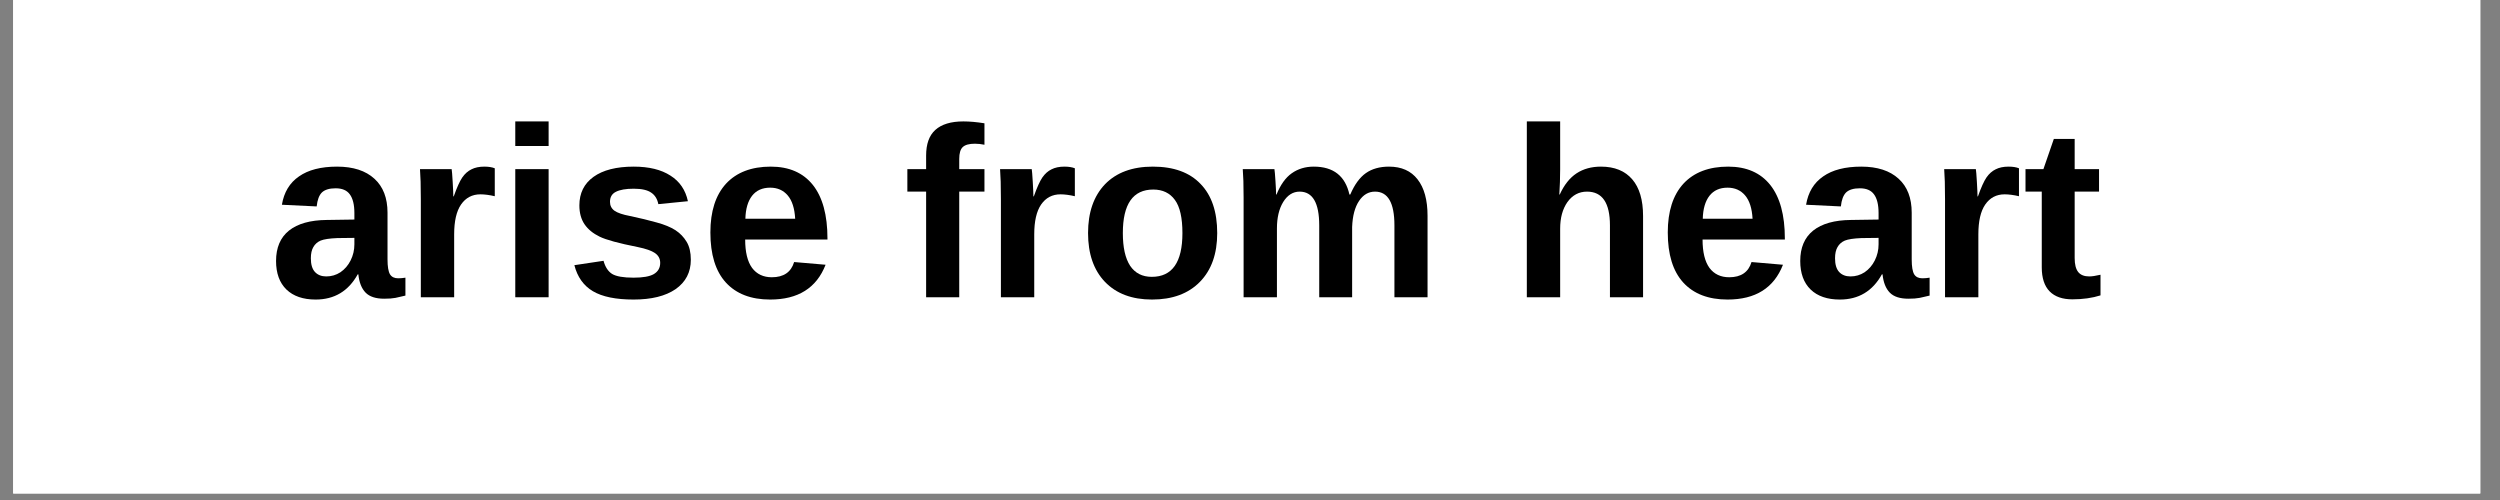
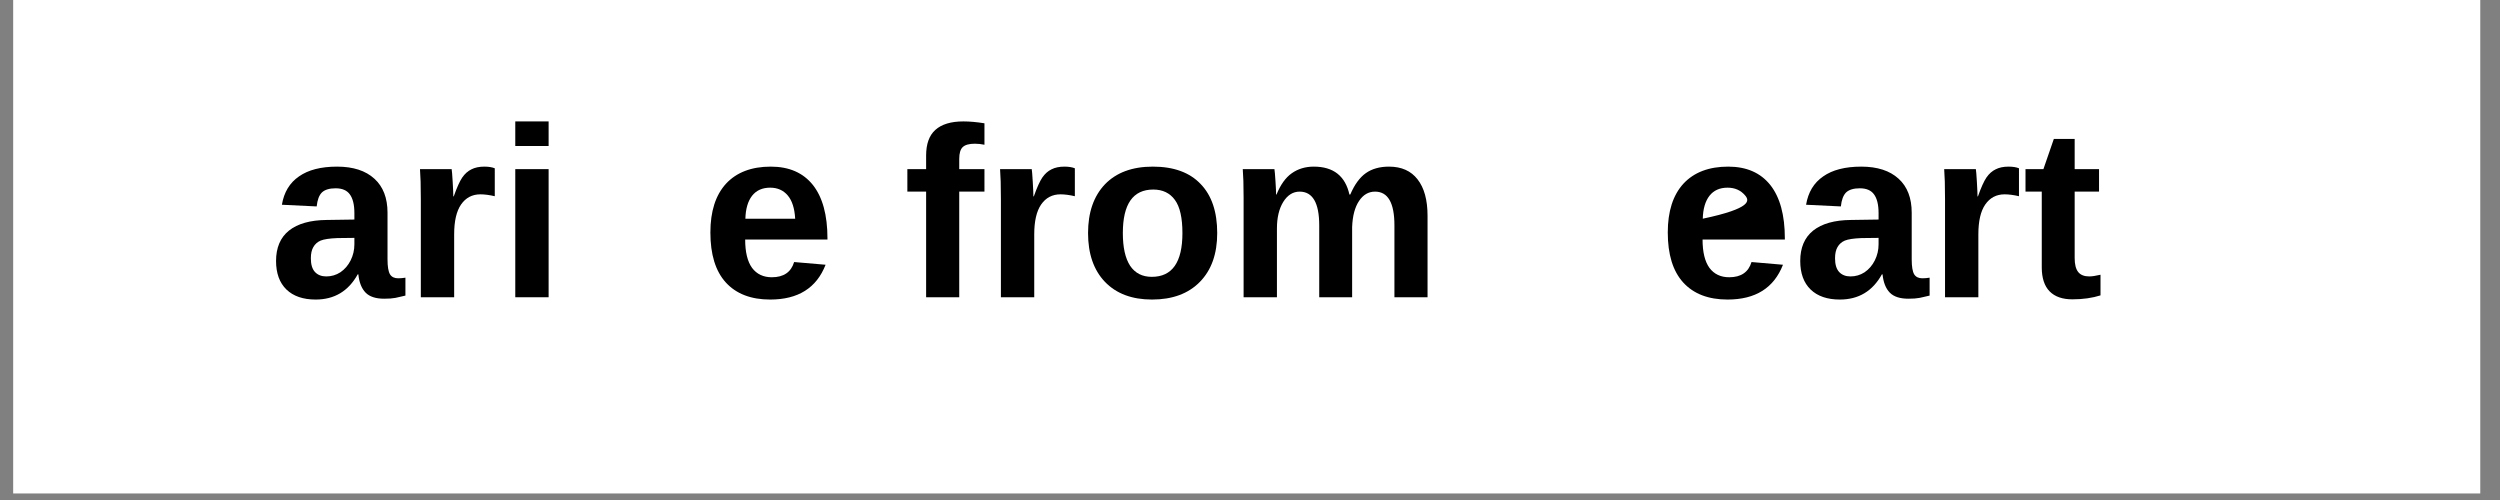
<svg xmlns="http://www.w3.org/2000/svg" width="250" zoomAndPan="magnify" viewBox="0 0 187.5 37.5" height="50" preserveAspectRatio="xMidYMid meet" version="1.0">
  <rect x="0" y="0" width="187.5" height="37.5" fill="#808080" stroke="none" />
  <defs>
    <g />
    <clipPath id="cb796eca99">
      <path d="M 0.988 0 L 186.02 0 L 186.02 37.008 L 0.988 37.008 Z M 0.988 0 " clip-rule="nonzero" />
    </clipPath>
  </defs>
  <g clip-path="url(#cb796eca99)">
-     <path fill="#ffffff" d="M 0.988 0 L 186.02 0 L 186.02 37.008 L 0.988 37.008 Z M 0.988 0 " fill-opacity="1" fill-rule="nonzero" />
    <path fill="#ffffff" d="M 0.988 0 L 186.02 0 L 186.02 37.008 L 0.988 37.008 Z M 0.988 0 " fill-opacity="1" fill-rule="nonzero" />
  </g>
  <g fill="#000000" fill-opacity="1">
    <g transform="translate(20.173, 22.294)">
      <g>
        <path d="M 3.5 0.172 C 2.562 0.172 1.832 -0.078 1.312 -0.578 C 0.789 -1.086 0.531 -1.801 0.531 -2.719 C 0.531 -3.719 0.852 -4.477 1.5 -5 C 2.156 -5.52 3.098 -5.785 4.328 -5.797 L 6.406 -5.828 L 6.406 -6.312 C 6.406 -6.945 6.289 -7.414 6.062 -7.719 C 5.844 -8.02 5.488 -8.172 5 -8.172 C 4.531 -8.172 4.188 -8.066 3.969 -7.859 C 3.758 -7.648 3.629 -7.301 3.578 -6.812 L 0.969 -6.938 C 1.125 -7.875 1.551 -8.582 2.25 -9.062 C 2.945 -9.551 3.898 -9.797 5.109 -9.797 C 6.316 -9.797 7.25 -9.492 7.906 -8.891 C 8.562 -8.297 8.891 -7.445 8.891 -6.344 L 8.891 -2.844 C 8.891 -2.301 8.953 -1.926 9.078 -1.719 C 9.203 -1.52 9.406 -1.422 9.688 -1.422 C 9.875 -1.422 10.055 -1.438 10.234 -1.469 L 10.234 -0.125 C 10.086 -0.094 9.953 -0.062 9.828 -0.031 C 9.711 0 9.598 0.023 9.484 0.047 C 9.367 0.066 9.242 0.082 9.109 0.094 C 8.973 0.102 8.816 0.109 8.641 0.109 C 8.016 0.109 7.551 -0.039 7.25 -0.344 C 6.945 -0.656 6.766 -1.113 6.703 -1.719 L 6.656 -1.719 C 5.957 -0.457 4.906 0.172 3.5 0.172 Z M 6.406 -4.453 L 5.125 -4.438 C 4.539 -4.414 4.125 -4.352 3.875 -4.25 C 3.633 -4.145 3.453 -3.984 3.328 -3.766 C 3.203 -3.555 3.141 -3.273 3.141 -2.922 C 3.141 -2.461 3.242 -2.117 3.453 -1.891 C 3.66 -1.672 3.941 -1.562 4.297 -1.562 C 4.68 -1.562 5.035 -1.664 5.359 -1.875 C 5.68 -2.094 5.938 -2.391 6.125 -2.766 C 6.312 -3.141 6.406 -3.539 6.406 -3.969 Z M 6.406 -4.453 " />
      </g>
    </g>
  </g>
  <g fill="#000000" fill-opacity="1">
    <g transform="translate(30.296, 22.294)">
      <g>
        <path d="M 1.266 0 L 1.266 -7.359 C 1.266 -7.891 1.258 -8.328 1.25 -8.672 C 1.238 -9.023 1.223 -9.336 1.203 -9.609 L 3.578 -9.609 C 3.598 -9.504 3.625 -9.18 3.656 -8.641 C 3.688 -8.098 3.703 -7.738 3.703 -7.562 L 3.734 -7.562 C 3.973 -8.238 4.188 -8.711 4.375 -8.984 C 4.57 -9.266 4.801 -9.469 5.062 -9.594 C 5.32 -9.727 5.645 -9.797 6.031 -9.797 C 6.352 -9.797 6.613 -9.754 6.812 -9.672 L 6.812 -7.578 C 6.406 -7.672 6.047 -7.719 5.734 -7.719 C 5.117 -7.719 4.633 -7.461 4.281 -6.953 C 3.938 -6.453 3.766 -5.707 3.766 -4.719 L 3.766 0 Z M 1.266 0 " />
      </g>
    </g>
  </g>
  <g fill="#000000" fill-opacity="1">
    <g transform="translate(37.38, 22.294)">
      <g>
        <path d="M 1.266 -11.344 L 1.266 -13.188 L 3.766 -13.188 L 3.766 -11.344 Z M 1.266 0 L 1.266 -9.609 L 3.766 -9.609 L 3.766 0 Z M 1.266 0 " />
      </g>
    </g>
  </g>
  <g fill="#000000" fill-opacity="1">
    <g transform="translate(42.437, 22.294)">
      <g>
-         <path d="M 9.375 -2.812 C 9.375 -1.875 8.992 -1.141 8.234 -0.609 C 7.473 -0.086 6.422 0.172 5.078 0.172 C 3.754 0.172 2.738 -0.035 2.031 -0.453 C 1.332 -0.867 0.867 -1.52 0.641 -2.406 L 2.828 -2.734 C 2.953 -2.273 3.164 -1.945 3.469 -1.75 C 3.781 -1.562 4.316 -1.469 5.078 -1.469 C 5.773 -1.469 6.281 -1.555 6.594 -1.734 C 6.914 -1.922 7.078 -2.203 7.078 -2.578 C 7.078 -2.891 6.945 -3.133 6.688 -3.312 C 6.438 -3.488 6.004 -3.641 5.391 -3.766 C 3.973 -4.047 3.02 -4.305 2.531 -4.547 C 2.039 -4.785 1.664 -5.094 1.406 -5.469 C 1.145 -5.852 1.016 -6.328 1.016 -6.891 C 1.016 -7.805 1.367 -8.52 2.078 -9.031 C 2.785 -9.539 3.789 -9.797 5.094 -9.797 C 6.238 -9.797 7.156 -9.57 7.844 -9.125 C 8.539 -8.688 8.977 -8.047 9.156 -7.203 L 6.938 -6.984 C 6.863 -7.367 6.688 -7.656 6.406 -7.844 C 6.133 -8.039 5.695 -8.141 5.094 -8.141 C 4.5 -8.141 4.051 -8.062 3.75 -7.906 C 3.457 -7.758 3.312 -7.508 3.312 -7.156 C 3.312 -6.875 3.426 -6.648 3.656 -6.484 C 3.883 -6.328 4.27 -6.195 4.812 -6.094 C 5.562 -5.938 6.227 -5.773 6.812 -5.609 C 7.395 -5.453 7.863 -5.258 8.219 -5.031 C 8.57 -4.801 8.852 -4.508 9.062 -4.156 C 9.27 -3.812 9.375 -3.363 9.375 -2.812 Z M 9.375 -2.812 " />
-       </g>
+         </g>
    </g>
  </g>
  <g fill="#000000" fill-opacity="1">
    <g transform="translate(52.56, 22.294)">
      <g>
        <path d="M 5.203 0.172 C 3.766 0.172 2.656 -0.254 1.875 -1.109 C 1.102 -1.961 0.719 -3.211 0.719 -4.859 C 0.719 -6.441 1.109 -7.66 1.891 -8.516 C 2.68 -9.367 3.801 -9.797 5.25 -9.797 C 6.625 -9.797 7.676 -9.336 8.406 -8.422 C 9.133 -7.504 9.5 -6.164 9.5 -4.406 L 9.5 -4.328 L 3.328 -4.328 C 3.328 -3.391 3.5 -2.68 3.844 -2.203 C 4.195 -1.734 4.691 -1.5 5.328 -1.5 C 6.211 -1.5 6.77 -1.879 7 -2.641 L 9.359 -2.438 C 8.68 -0.695 7.297 0.172 5.203 0.172 Z M 5.203 -8.219 C 4.617 -8.219 4.164 -8.016 3.844 -7.609 C 3.531 -7.203 3.363 -6.629 3.344 -5.891 L 7.078 -5.891 C 7.035 -6.672 6.848 -7.254 6.516 -7.641 C 6.191 -8.023 5.754 -8.219 5.203 -8.219 Z M 5.203 -8.219 " />
      </g>
    </g>
  </g>
  <g fill="#000000" fill-opacity="1">
    <g transform="translate(62.683, 22.294)">
      <g />
    </g>
  </g>
  <g fill="#000000" fill-opacity="1">
    <g transform="translate(67.74, 22.294)">
      <g>
        <path d="M 4.203 -7.922 L 4.203 0 L 1.719 0 L 1.719 -7.922 L 0.312 -7.922 L 0.312 -9.609 L 1.719 -9.609 L 1.719 -10.625 C 1.719 -11.488 1.945 -12.129 2.406 -12.547 C 2.875 -12.973 3.578 -13.188 4.516 -13.188 C 4.984 -13.188 5.508 -13.141 6.094 -13.047 L 6.094 -11.438 C 5.852 -11.488 5.613 -11.516 5.375 -11.516 C 4.945 -11.516 4.645 -11.43 4.469 -11.266 C 4.289 -11.098 4.203 -10.801 4.203 -10.375 L 4.203 -9.609 L 6.094 -9.609 L 6.094 -7.922 Z M 4.203 -7.922 " />
      </g>
    </g>
  </g>
  <g fill="#000000" fill-opacity="1">
    <g transform="translate(73.802, 22.294)">
      <g>
        <path d="M 1.266 0 L 1.266 -7.359 C 1.266 -7.891 1.258 -8.328 1.25 -8.672 C 1.238 -9.023 1.223 -9.336 1.203 -9.609 L 3.578 -9.609 C 3.598 -9.504 3.625 -9.18 3.656 -8.641 C 3.688 -8.098 3.703 -7.738 3.703 -7.562 L 3.734 -7.562 C 3.973 -8.238 4.188 -8.711 4.375 -8.984 C 4.57 -9.266 4.801 -9.469 5.062 -9.594 C 5.32 -9.727 5.645 -9.797 6.031 -9.797 C 6.352 -9.797 6.613 -9.754 6.812 -9.672 L 6.812 -7.578 C 6.406 -7.672 6.047 -7.719 5.734 -7.719 C 5.117 -7.719 4.633 -7.461 4.281 -6.953 C 3.938 -6.453 3.766 -5.707 3.766 -4.719 L 3.766 0 Z M 1.266 0 " />
      </g>
    </g>
  </g>
  <g fill="#000000" fill-opacity="1">
    <g transform="translate(80.885, 22.294)">
      <g>
        <path d="M 10.406 -4.812 C 10.406 -3.258 9.973 -2.039 9.109 -1.156 C 8.242 -0.27 7.047 0.172 5.516 0.172 C 4.016 0.172 2.836 -0.27 1.984 -1.156 C 1.141 -2.039 0.719 -3.258 0.719 -4.812 C 0.719 -6.363 1.141 -7.582 1.984 -8.469 C 2.836 -9.352 4.035 -9.797 5.578 -9.797 C 7.141 -9.797 8.332 -9.363 9.156 -8.5 C 9.988 -7.645 10.406 -6.414 10.406 -4.812 Z M 7.797 -4.812 C 7.797 -5.957 7.609 -6.785 7.234 -7.297 C 6.859 -7.816 6.316 -8.078 5.609 -8.078 C 4.086 -8.078 3.328 -6.988 3.328 -4.812 C 3.328 -3.738 3.508 -2.922 3.875 -2.359 C 4.25 -1.805 4.789 -1.531 5.5 -1.531 C 7.031 -1.531 7.797 -2.625 7.797 -4.812 Z M 7.797 -4.812 " />
      </g>
    </g>
  </g>
  <g fill="#000000" fill-opacity="1">
    <g transform="translate(92.004, 22.294)">
      <g>
        <path d="M 6.938 0 L 6.938 -5.391 C 6.938 -7.078 6.445 -7.922 5.469 -7.922 C 4.969 -7.922 4.555 -7.66 4.234 -7.141 C 3.922 -6.629 3.766 -5.969 3.766 -5.156 L 3.766 0 L 1.266 0 L 1.266 -7.469 C 1.266 -7.977 1.258 -8.395 1.25 -8.719 C 1.238 -9.051 1.223 -9.348 1.203 -9.609 L 3.578 -9.609 C 3.598 -9.504 3.625 -9.207 3.656 -8.719 C 3.688 -8.227 3.703 -7.891 3.703 -7.703 L 3.734 -7.703 C 4.035 -8.441 4.414 -8.973 4.875 -9.297 C 5.344 -9.629 5.895 -9.797 6.531 -9.797 C 8 -9.797 8.891 -9.098 9.203 -7.703 L 9.266 -7.703 C 9.586 -8.453 9.977 -8.988 10.438 -9.312 C 10.895 -9.633 11.473 -9.797 12.172 -9.797 C 13.109 -9.797 13.82 -9.477 14.312 -8.844 C 14.812 -8.207 15.062 -7.297 15.062 -6.109 L 15.062 0 L 12.578 0 L 12.578 -5.391 C 12.578 -7.078 12.094 -7.922 11.125 -7.922 C 10.633 -7.922 10.234 -7.688 9.922 -7.219 C 9.609 -6.75 9.438 -6.098 9.406 -5.266 L 9.406 0 Z M 6.938 0 " />
      </g>
    </g>
  </g>
  <g fill="#000000" fill-opacity="1">
    <g transform="translate(108.189, 22.294)">
      <g />
    </g>
  </g>
  <g fill="#000000" fill-opacity="1">
    <g transform="translate(113.246, 22.294)">
      <g>
-         <path d="M 3.734 -7.703 C 4.066 -8.43 4.488 -8.961 5 -9.297 C 5.508 -9.629 6.117 -9.797 6.828 -9.797 C 7.848 -9.797 8.629 -9.477 9.172 -8.844 C 9.711 -8.219 9.984 -7.301 9.984 -6.094 L 9.984 0 L 7.5 0 L 7.5 -5.391 C 7.5 -7.078 6.926 -7.922 5.781 -7.922 C 5.176 -7.922 4.688 -7.66 4.312 -7.141 C 3.945 -6.617 3.766 -5.953 3.766 -5.141 L 3.766 0 L 1.266 0 L 1.266 -13.188 L 3.766 -13.188 L 3.766 -9.594 C 3.766 -8.945 3.742 -8.316 3.703 -7.703 Z M 3.734 -7.703 " />
-       </g>
+         </g>
    </g>
  </g>
  <g fill="#000000" fill-opacity="1">
    <g transform="translate(124.364, 22.294)">
      <g>
-         <path d="M 5.203 0.172 C 3.766 0.172 2.656 -0.254 1.875 -1.109 C 1.102 -1.961 0.719 -3.211 0.719 -4.859 C 0.719 -6.441 1.109 -7.66 1.891 -8.516 C 2.68 -9.367 3.801 -9.797 5.25 -9.797 C 6.625 -9.797 7.676 -9.336 8.406 -8.422 C 9.133 -7.504 9.5 -6.164 9.5 -4.406 L 9.5 -4.328 L 3.328 -4.328 C 3.328 -3.391 3.5 -2.68 3.844 -2.203 C 4.195 -1.734 4.691 -1.5 5.328 -1.5 C 6.211 -1.5 6.77 -1.879 7 -2.641 L 9.359 -2.438 C 8.68 -0.695 7.297 0.172 5.203 0.172 Z M 5.203 -8.219 C 4.617 -8.219 4.164 -8.016 3.844 -7.609 C 3.531 -7.203 3.363 -6.629 3.344 -5.891 L 7.078 -5.891 C 7.035 -6.672 6.848 -7.254 6.516 -7.641 C 6.191 -8.023 5.754 -8.219 5.203 -8.219 Z M 5.203 -8.219 " />
+         <path d="M 5.203 0.172 C 3.766 0.172 2.656 -0.254 1.875 -1.109 C 1.102 -1.961 0.719 -3.211 0.719 -4.859 C 0.719 -6.441 1.109 -7.66 1.891 -8.516 C 2.68 -9.367 3.801 -9.797 5.25 -9.797 C 6.625 -9.797 7.676 -9.336 8.406 -8.422 C 9.133 -7.504 9.5 -6.164 9.5 -4.406 L 9.5 -4.328 L 3.328 -4.328 C 3.328 -3.391 3.5 -2.68 3.844 -2.203 C 4.195 -1.734 4.691 -1.5 5.328 -1.5 C 6.211 -1.5 6.77 -1.879 7 -2.641 L 9.359 -2.438 C 8.68 -0.695 7.297 0.172 5.203 0.172 Z M 5.203 -8.219 C 4.617 -8.219 4.164 -8.016 3.844 -7.609 C 3.531 -7.203 3.363 -6.629 3.344 -5.891 C 7.035 -6.672 6.848 -7.254 6.516 -7.641 C 6.191 -8.023 5.754 -8.219 5.203 -8.219 Z M 5.203 -8.219 " />
      </g>
    </g>
  </g>
  <g fill="#000000" fill-opacity="1">
    <g transform="translate(134.487, 22.294)">
      <g>
        <path d="M 3.5 0.172 C 2.562 0.172 1.832 -0.078 1.312 -0.578 C 0.789 -1.086 0.531 -1.801 0.531 -2.719 C 0.531 -3.719 0.852 -4.477 1.5 -5 C 2.156 -5.52 3.098 -5.785 4.328 -5.797 L 6.406 -5.828 L 6.406 -6.312 C 6.406 -6.945 6.289 -7.414 6.062 -7.719 C 5.844 -8.02 5.488 -8.172 5 -8.172 C 4.531 -8.172 4.188 -8.066 3.969 -7.859 C 3.758 -7.648 3.629 -7.301 3.578 -6.812 L 0.969 -6.938 C 1.125 -7.875 1.551 -8.582 2.25 -9.062 C 2.945 -9.551 3.898 -9.797 5.109 -9.797 C 6.316 -9.797 7.25 -9.492 7.906 -8.891 C 8.562 -8.297 8.891 -7.445 8.891 -6.344 L 8.891 -2.844 C 8.891 -2.301 8.953 -1.926 9.078 -1.719 C 9.203 -1.52 9.406 -1.422 9.688 -1.422 C 9.875 -1.422 10.055 -1.438 10.234 -1.469 L 10.234 -0.125 C 10.086 -0.094 9.953 -0.062 9.828 -0.031 C 9.711 0 9.598 0.023 9.484 0.047 C 9.367 0.066 9.242 0.082 9.109 0.094 C 8.973 0.102 8.816 0.109 8.641 0.109 C 8.016 0.109 7.551 -0.039 7.25 -0.344 C 6.945 -0.656 6.766 -1.113 6.703 -1.719 L 6.656 -1.719 C 5.957 -0.457 4.906 0.172 3.5 0.172 Z M 6.406 -4.453 L 5.125 -4.438 C 4.539 -4.414 4.125 -4.352 3.875 -4.25 C 3.633 -4.145 3.453 -3.984 3.328 -3.766 C 3.203 -3.555 3.141 -3.273 3.141 -2.922 C 3.141 -2.461 3.242 -2.117 3.453 -1.891 C 3.66 -1.672 3.941 -1.562 4.297 -1.562 C 4.68 -1.562 5.035 -1.664 5.359 -1.875 C 5.68 -2.094 5.938 -2.391 6.125 -2.766 C 6.312 -3.141 6.406 -3.539 6.406 -3.969 Z M 6.406 -4.453 " />
      </g>
    </g>
  </g>
  <g fill="#000000" fill-opacity="1">
    <g transform="translate(144.611, 22.294)">
      <g>
        <path d="M 1.266 0 L 1.266 -7.359 C 1.266 -7.891 1.258 -8.328 1.25 -8.672 C 1.238 -9.023 1.223 -9.336 1.203 -9.609 L 3.578 -9.609 C 3.598 -9.504 3.625 -9.18 3.656 -8.641 C 3.688 -8.098 3.703 -7.738 3.703 -7.562 L 3.734 -7.562 C 3.973 -8.238 4.188 -8.711 4.375 -8.984 C 4.57 -9.266 4.801 -9.469 5.062 -9.594 C 5.32 -9.727 5.645 -9.797 6.031 -9.797 C 6.352 -9.797 6.613 -9.754 6.812 -9.672 L 6.812 -7.578 C 6.406 -7.672 6.047 -7.719 5.734 -7.719 C 5.117 -7.719 4.633 -7.461 4.281 -6.953 C 3.938 -6.453 3.766 -5.707 3.766 -4.719 L 3.766 0 Z M 1.266 0 " />
      </g>
    </g>
  </g>
  <g fill="#000000" fill-opacity="1">
    <g transform="translate(151.694, 22.294)">
      <g>
        <path d="M 3.734 0.156 C 2.992 0.156 2.426 -0.039 2.031 -0.438 C 1.633 -0.844 1.438 -1.445 1.438 -2.25 L 1.438 -7.922 L 0.219 -7.922 L 0.219 -9.609 L 1.562 -9.609 L 2.344 -11.875 L 3.906 -11.875 L 3.906 -9.609 L 5.734 -9.609 L 5.734 -7.922 L 3.906 -7.922 L 3.906 -2.938 C 3.906 -2.469 3.992 -2.117 4.172 -1.891 C 4.348 -1.672 4.625 -1.562 5 -1.562 C 5.195 -1.562 5.477 -1.602 5.844 -1.688 L 5.844 -0.141 C 5.227 0.055 4.523 0.156 3.734 0.156 Z M 3.734 0.156 " />
      </g>
    </g>
  </g>
  <g fill="#000000" fill-opacity="1">
    <g transform="translate(157.764, 22.294)">
      <g />
    </g>
  </g>
</svg>